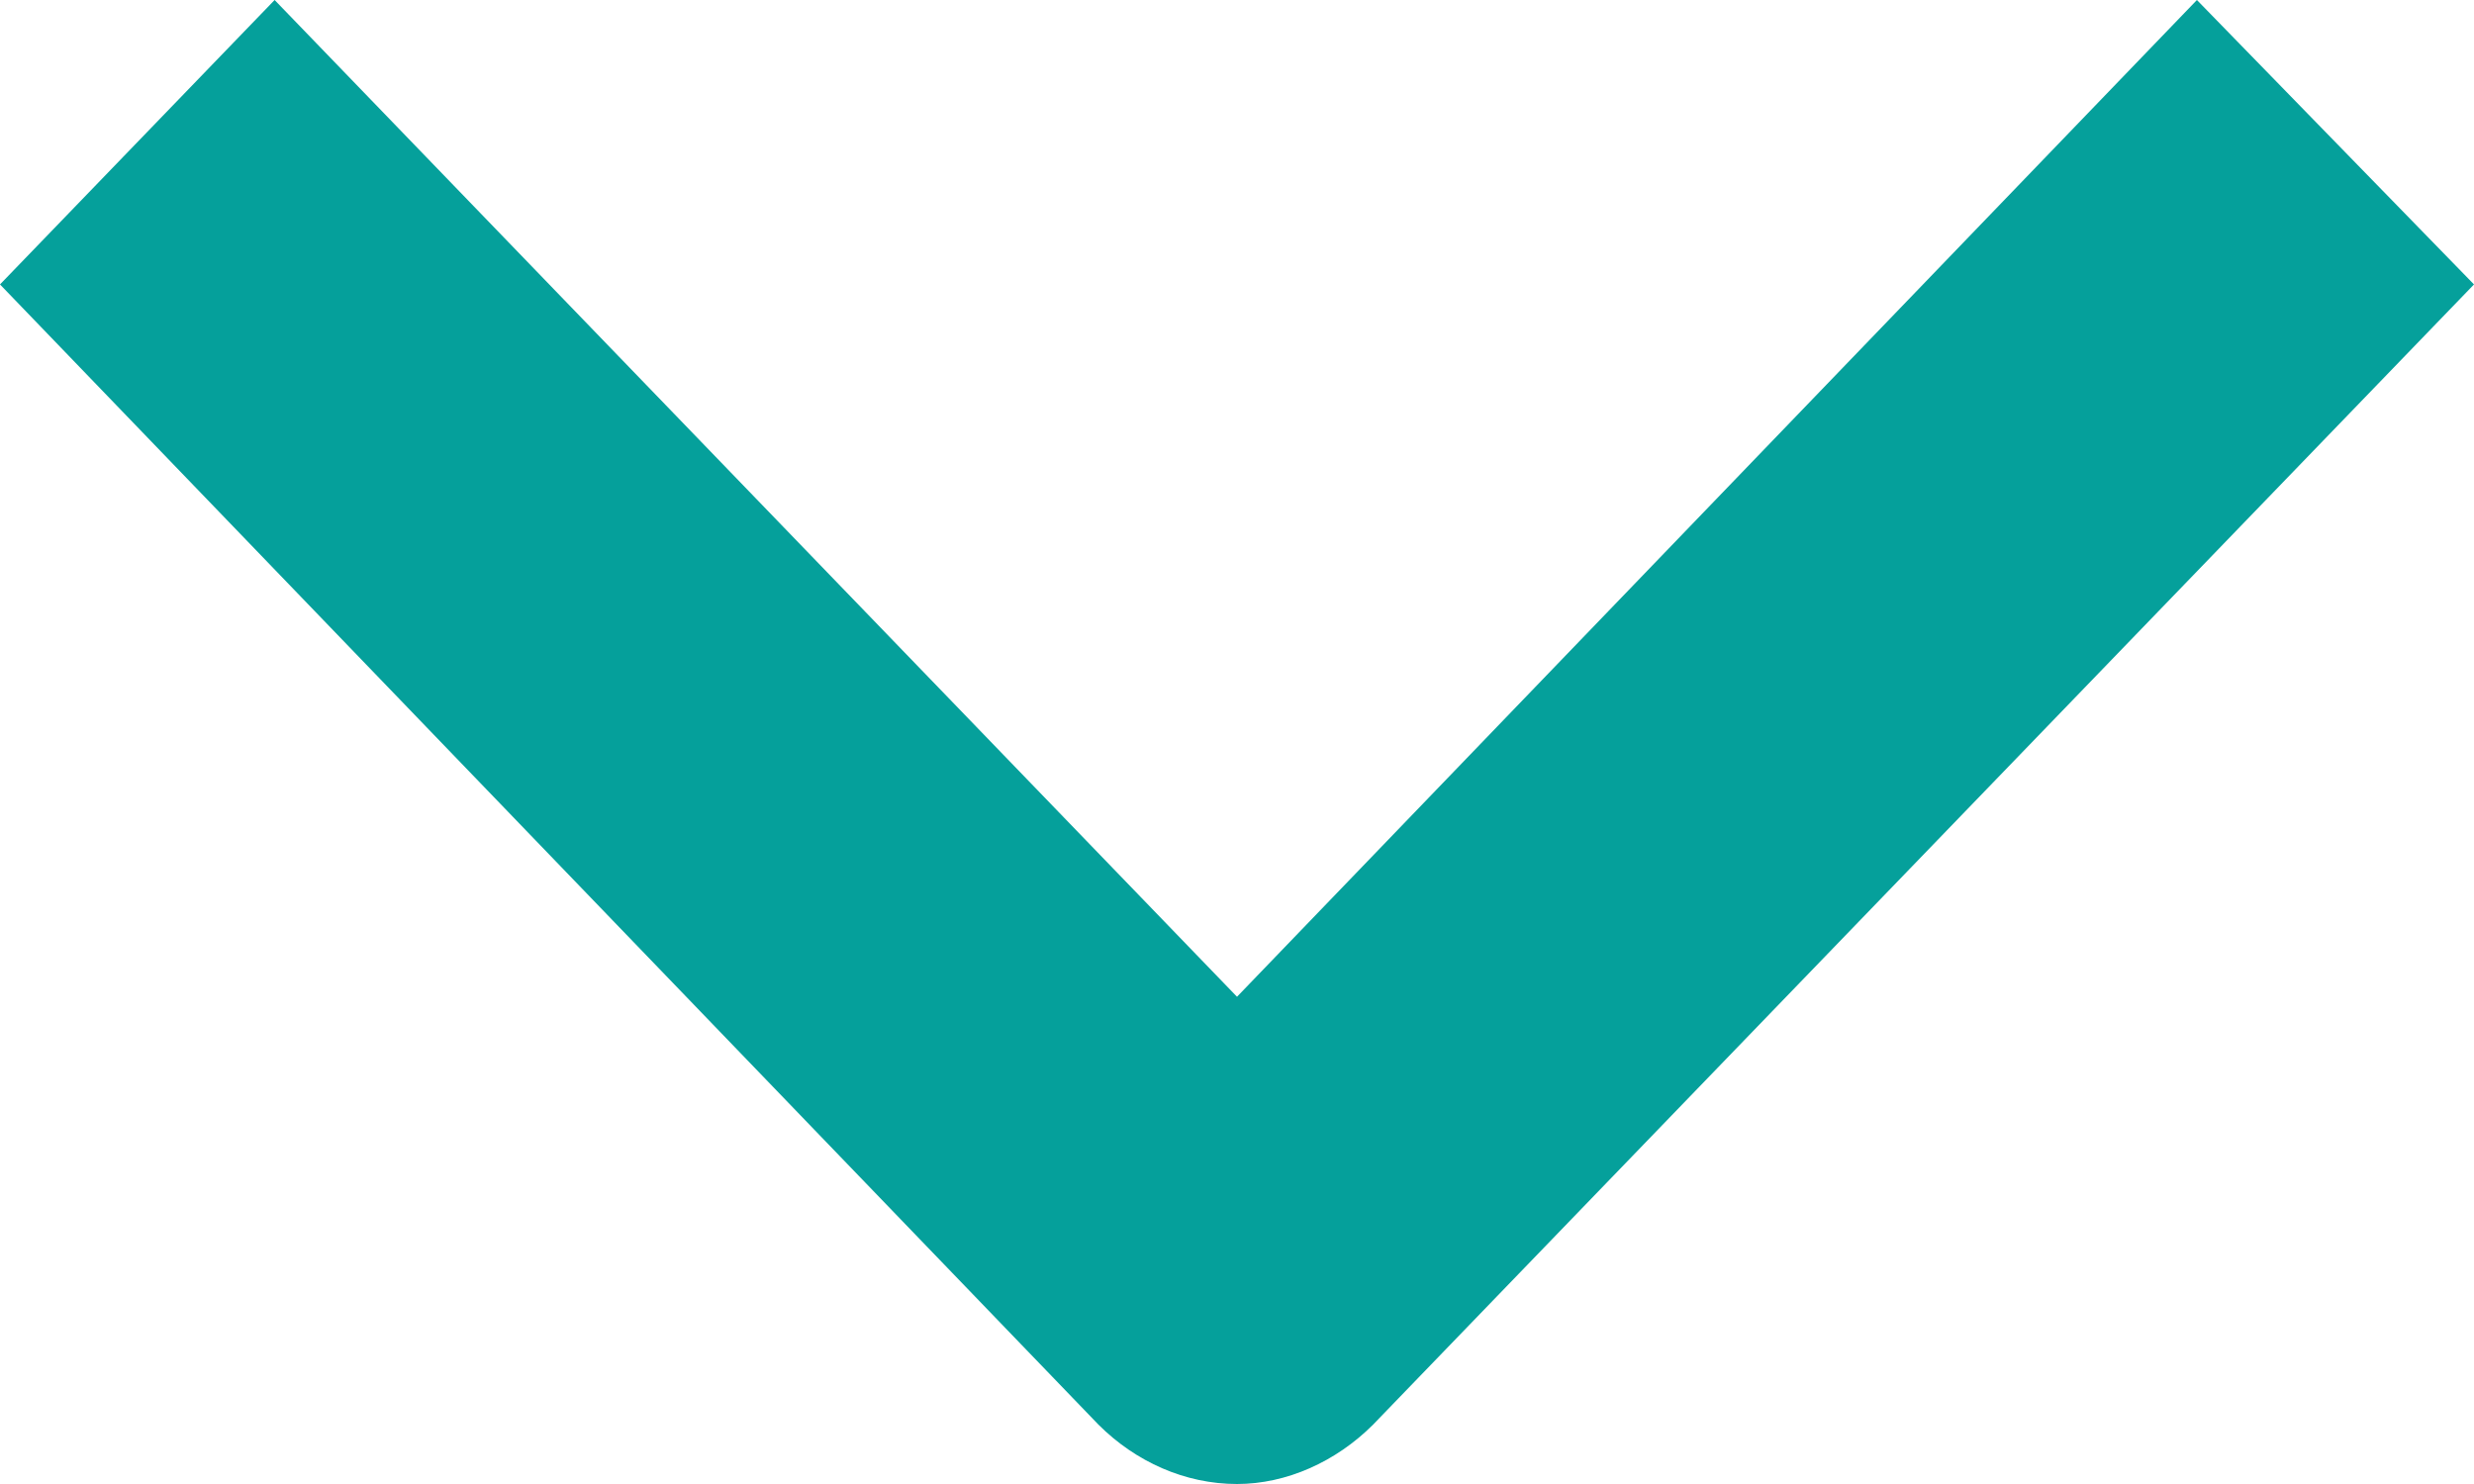
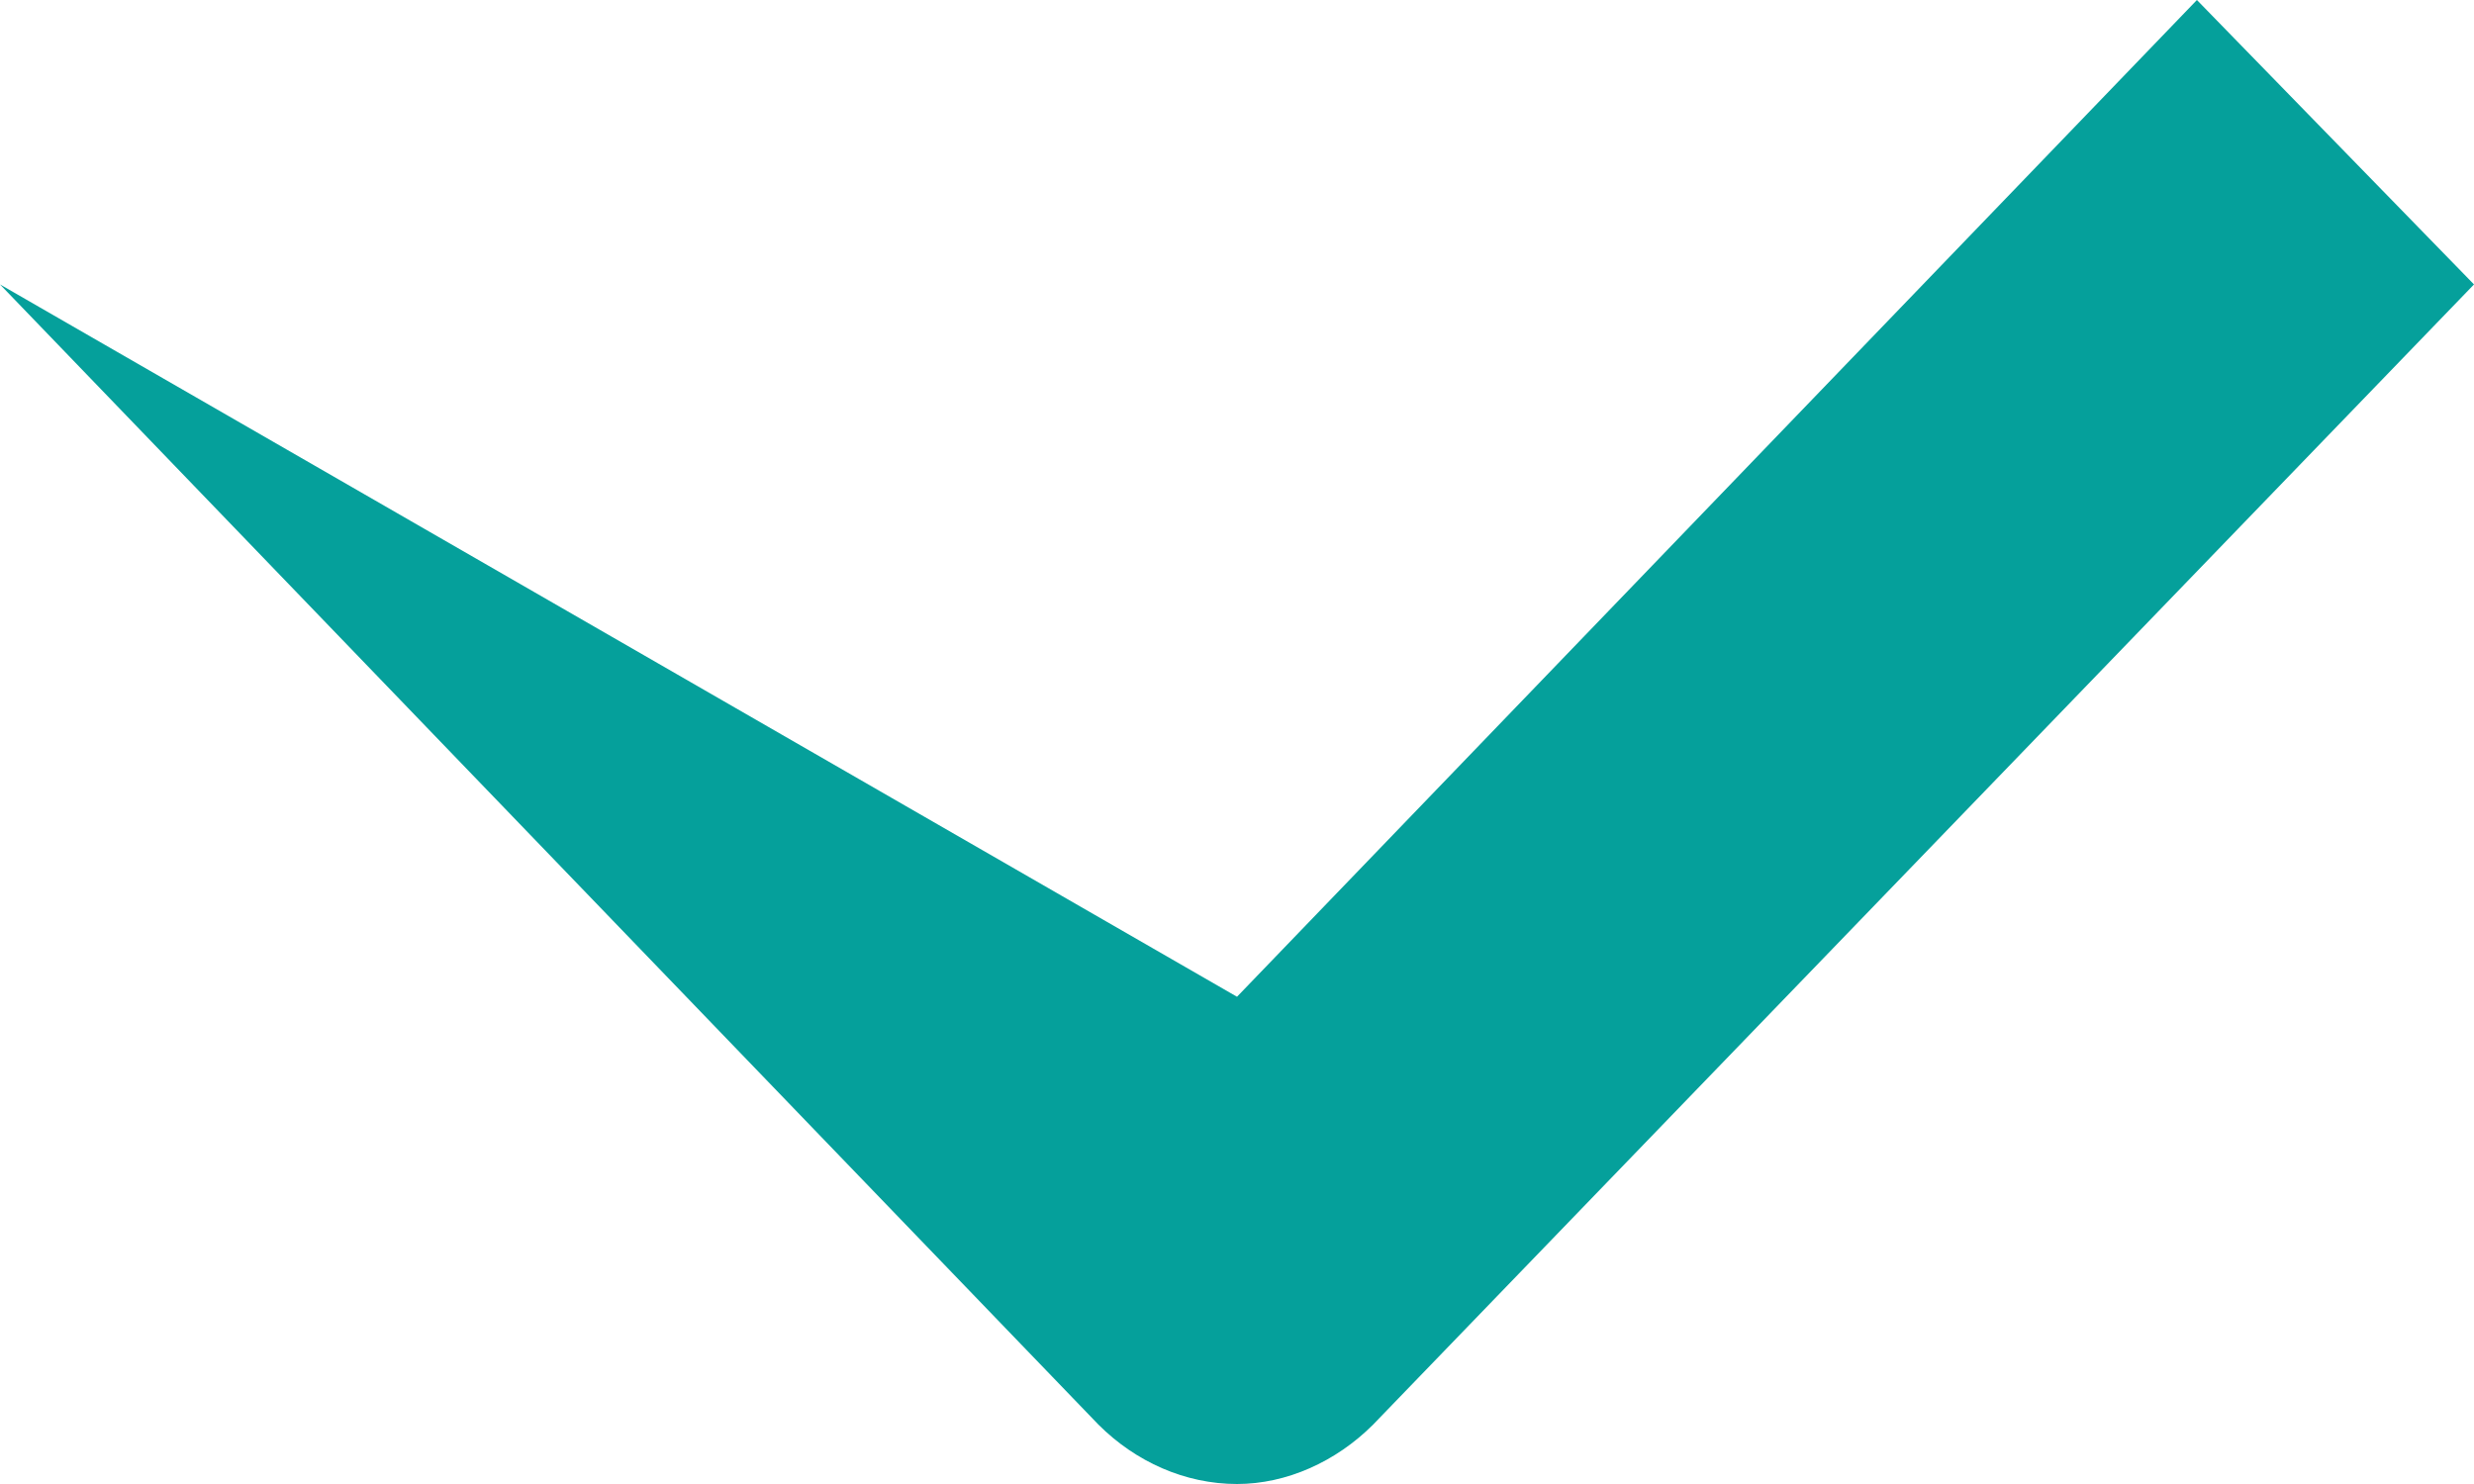
<svg xmlns="http://www.w3.org/2000/svg" width="10" height="6" viewBox="0 0 10 6" fill="none">
  <desc> Created with Pixso. </desc>
  <defs />
-   <path id="Vector" d="M4.44 5.76L0 1.15L1.11 0L5 4.03L8.88 0L10 1.15L5.55 5.76C5.4 5.91 5.2 6 5 6C4.79 6 4.59 5.91 4.44 5.76Z" fill="#05A09B" fill-opacity="1" fill-rule="evenodd" />
+   <path id="Vector" d="M4.44 5.76L0 1.15L5 4.03L8.88 0L10 1.15L5.55 5.76C5.4 5.91 5.2 6 5 6C4.79 6 4.59 5.91 4.44 5.76Z" fill="#05A09B" fill-opacity="1" fill-rule="evenodd" />
</svg>